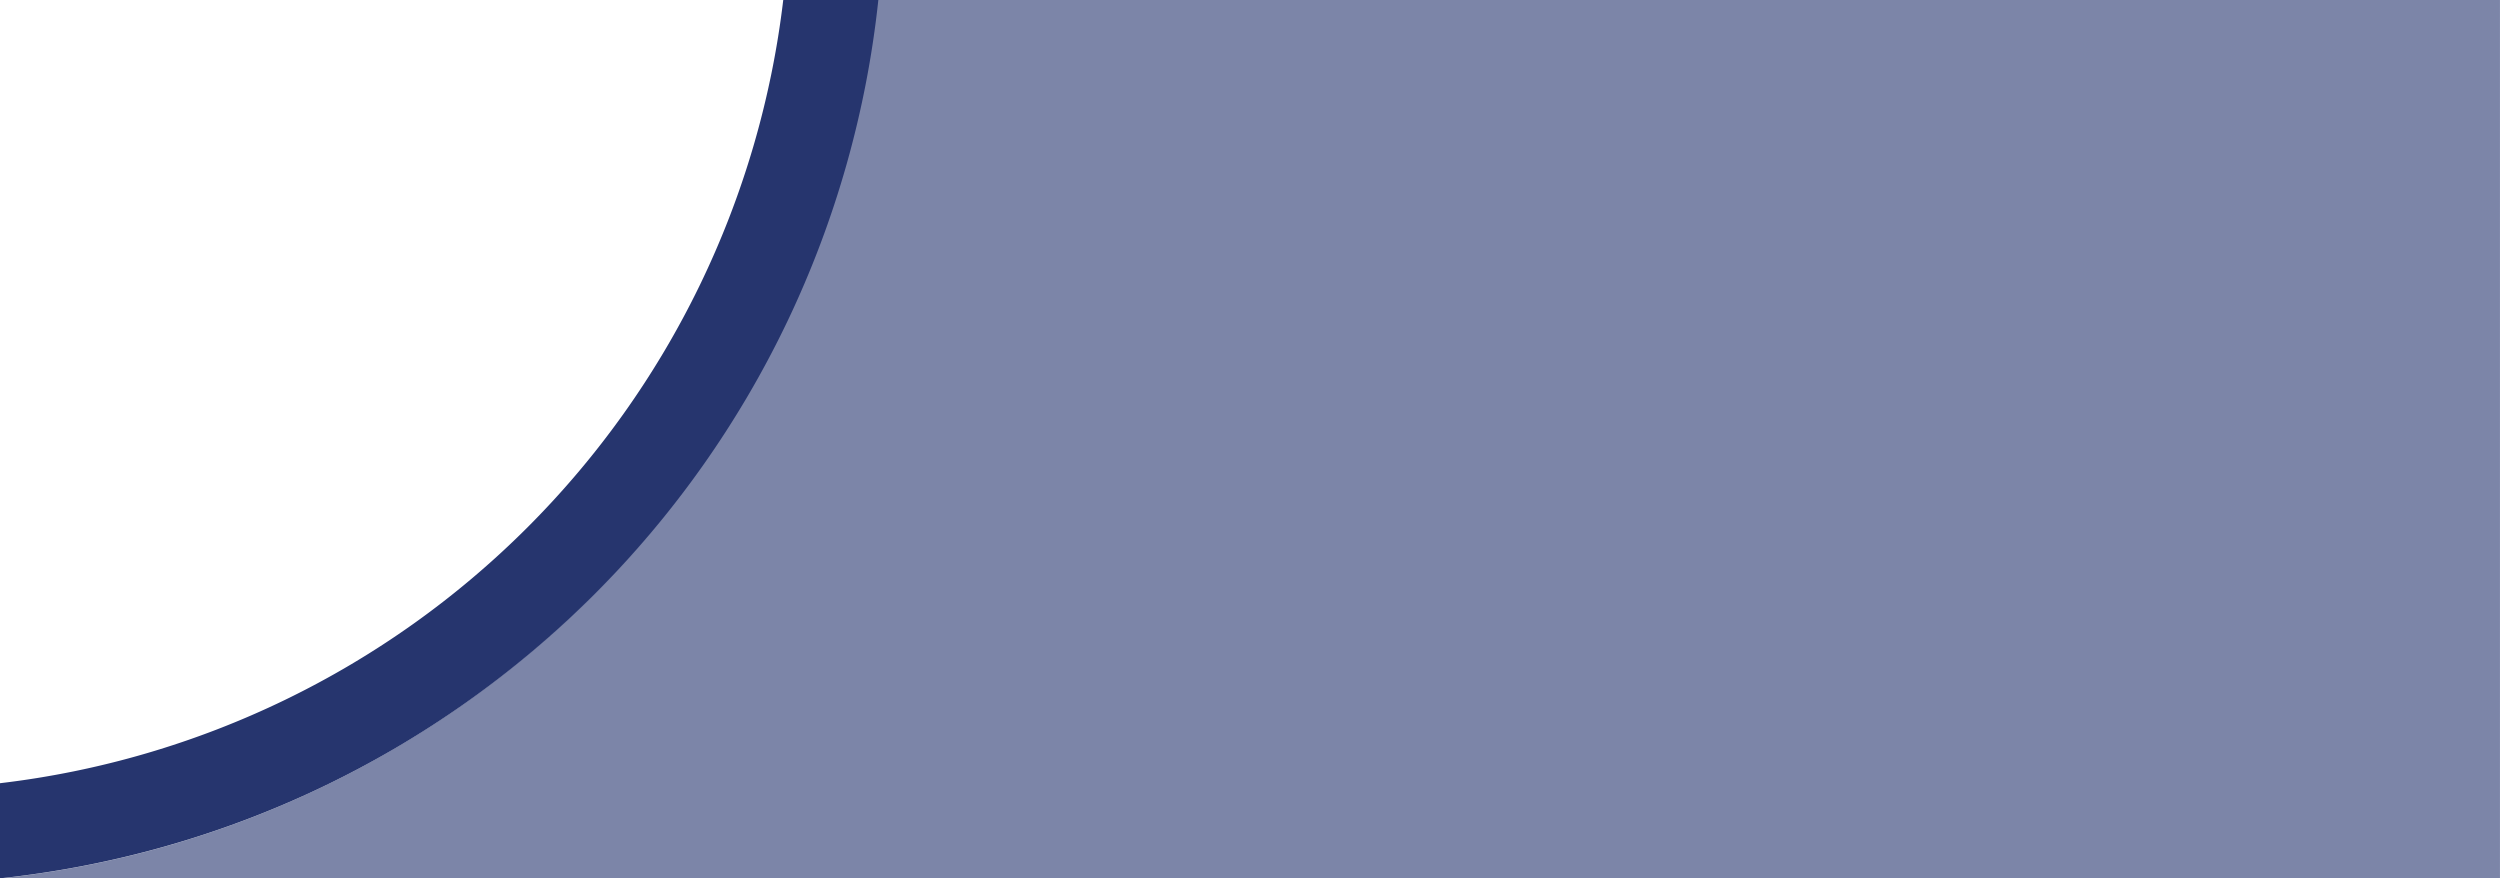
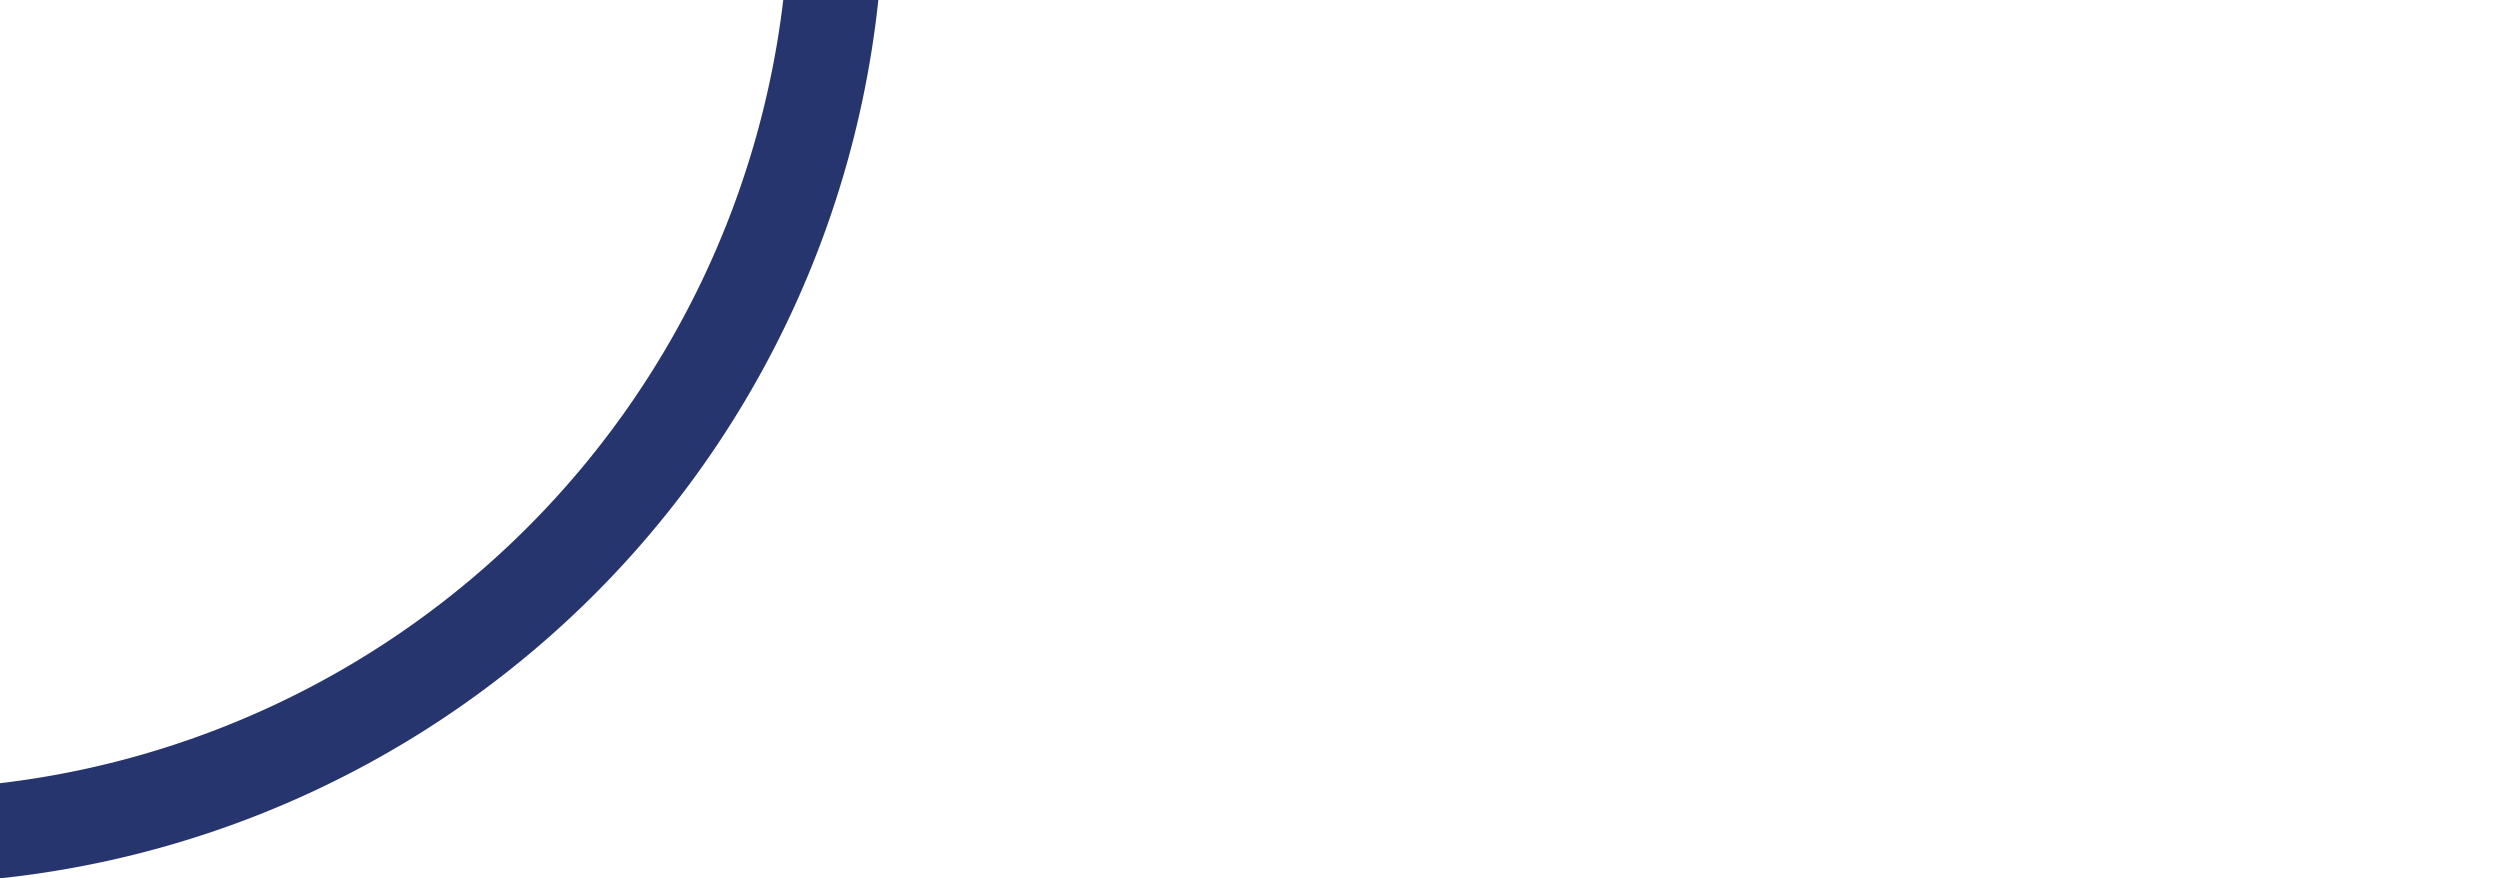
<svg xmlns="http://www.w3.org/2000/svg" id="Layer_1" data-name="Layer 1" viewBox="0 0 768.5 270">
  <defs>
    <style>.cls-1,.cls-2{fill:#26356e;fill-rule:evenodd;}.cls-1{isolation:isolate;opacity:0.6;}</style>
  </defs>
-   <path class="cls-1" d="M.31,270a302.64,302.64,0,0,0,182.17-87.3A304.18,304.18,0,0,0,269.49,0h499V270Z" />
-   <path class="cls-2" d="M270,0a303.92,303.92,0,0,1-87.3,182.72A303.79,303.79,0,0,1,0,270V240.76a274.88,274.88,0,0,0,162.12-78.62A275,275,0,0,0,240.77,0Z" />
+   <path class="cls-2" d="M270,0A303.79,303.79,0,0,1,0,270V240.76a274.88,274.88,0,0,0,162.12-78.62A275,275,0,0,0,240.77,0Z" />
</svg>